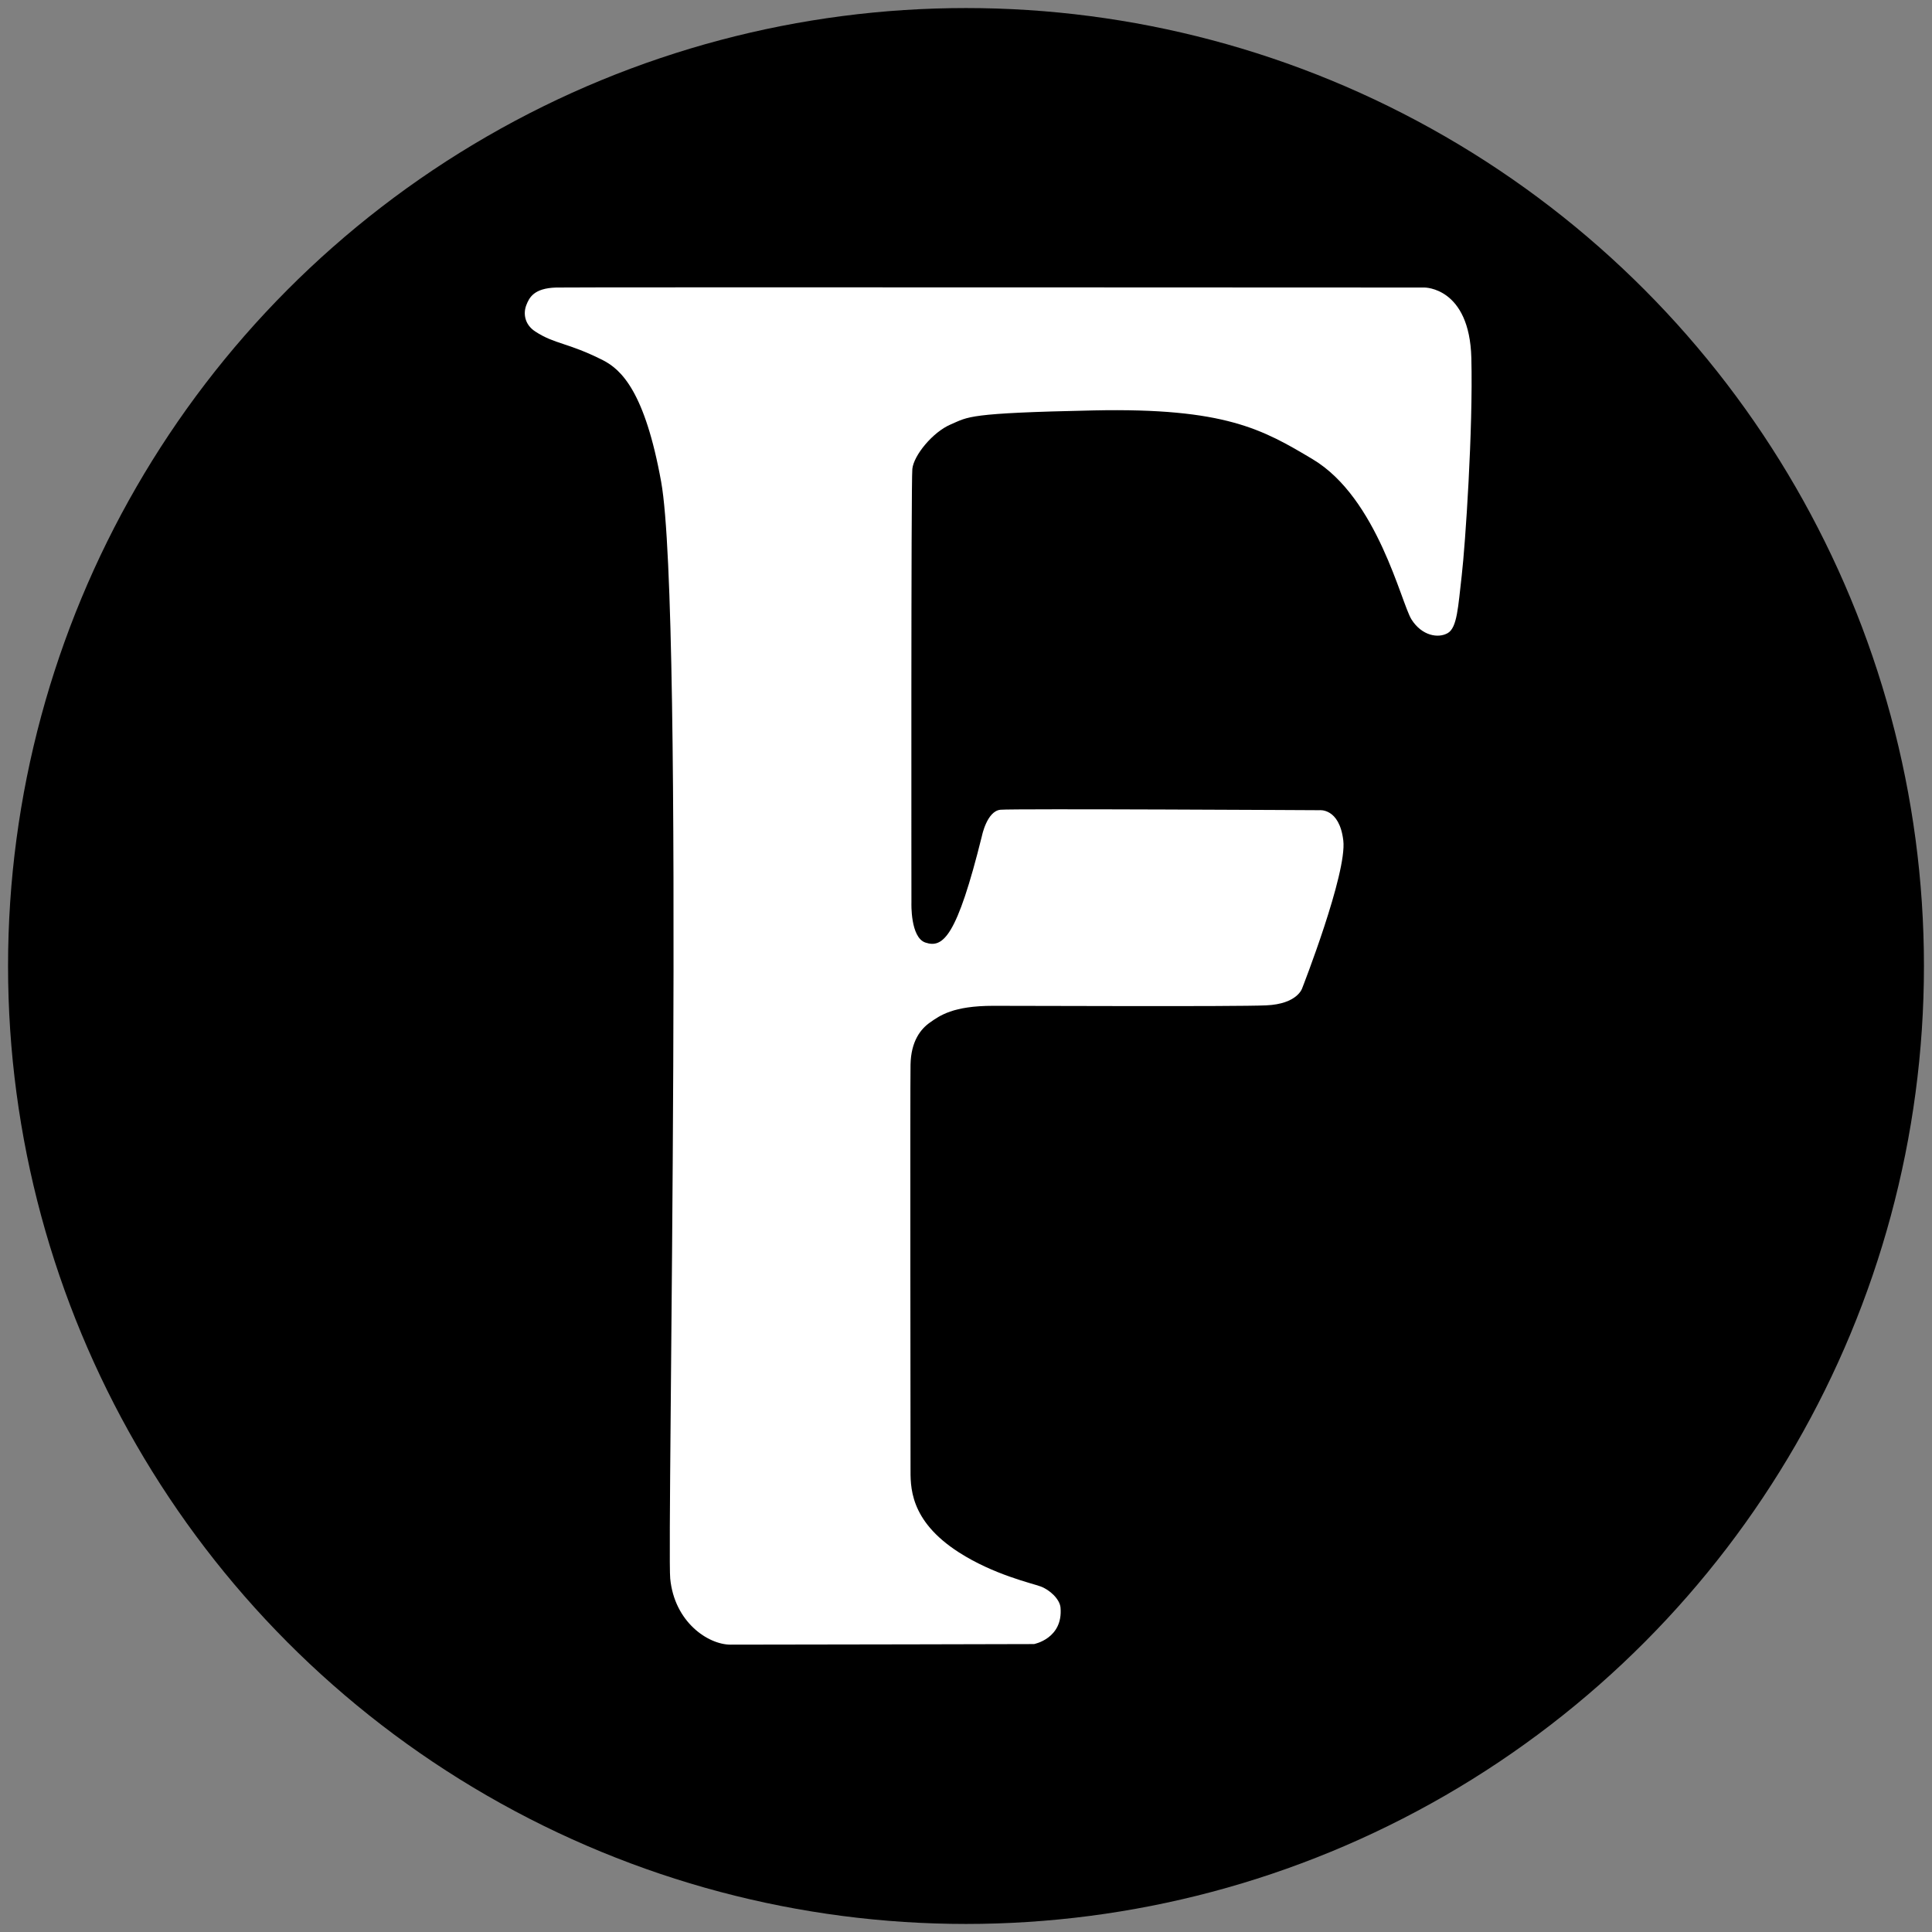
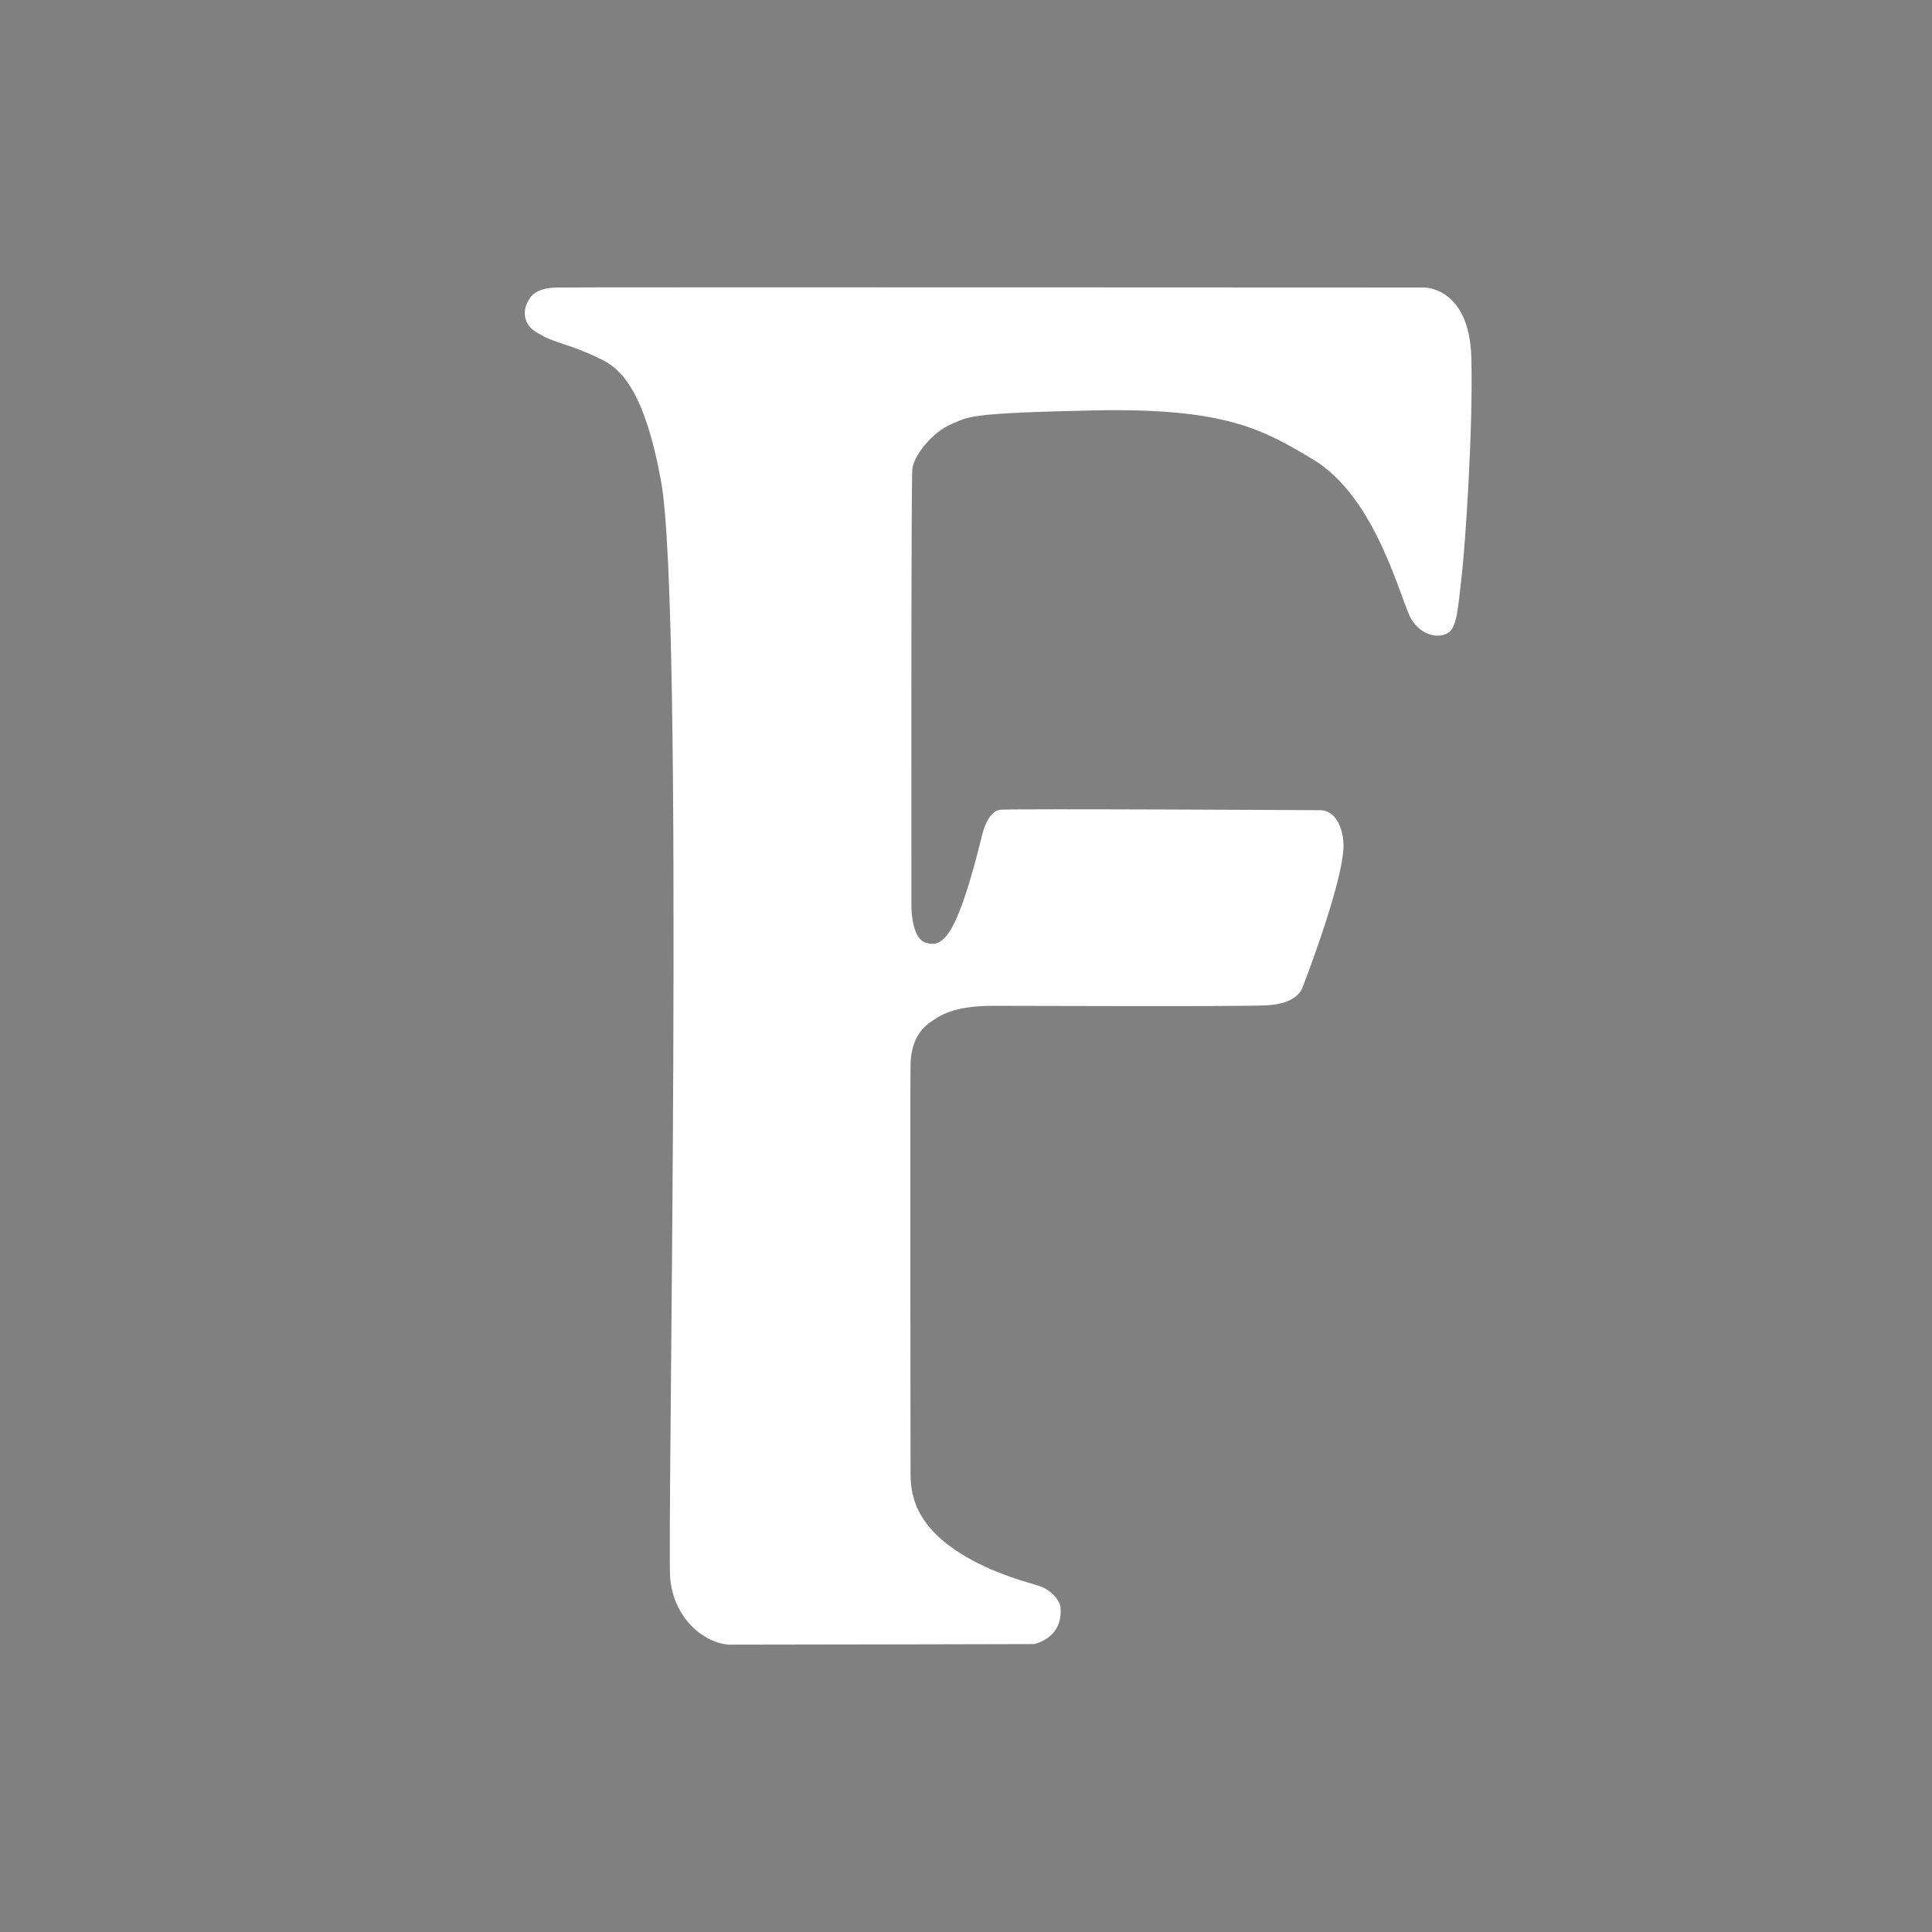
<svg xmlns="http://www.w3.org/2000/svg" version="1.1" id="Слой_1" x="0px" y="0px" width="120px" height="120px" viewBox="0 0 120 120" enable-background="new 0 0 120 120" xml:space="preserve">
  <rect x="0" y="0" width="120" height="120" fill="#808080" stroke="none" />
-   <circle cx="60" cy="60" r="59.5" />
  <path fill="#FFFFFF" d="M64.225,102.116c0,0-14.059,0.036-18.847,0.036c-1.391,0-3.488-1.395-3.75-4.107  c-0.206-2.126,0.898-60.048-0.562-68.119c-1.01-5.584-2.47-6.973-3.628-7.558c-2.189-1.104-2.954-0.973-4.191-1.777  c-0.682-0.444-0.748-1.141-0.561-1.628c0.187-0.486,0.479-1.063,1.857-1.104c0.94-0.028,53.931,0,53.931,0s2.802-0.028,2.914,4.377  c0.112,4.405-0.374,11.588-0.599,13.525c-0.225,1.936-0.28,3.227-0.87,3.563c-0.589,0.337-1.6,0.168-2.244-0.842  c-0.646-1.01-2.104-7.548-6.146-9.961c-3.1-1.851-5.443-3.199-13.58-3.03c-7.913,0.164-7.774,0.393-8.897,0.87  c-1.121,0.477-2.3,1.924-2.385,2.766c-0.084,0.842-0.056,26.949-0.056,26.949s-0.076,2.154,0.87,2.469  c1.094,0.366,1.954-0.354,3.508-6.622c0,0,0.309-1.543,1.148-1.628c0.784-0.078,19.812,0.028,19.812,0.028s1.243-0.159,1.486,1.88  c0.244,2.039-2.553,9.176-2.553,9.176s-0.281,0.982-2.245,1.066c-1.965,0.084-14.45,0.028-16.949,0.028  c-2.497,0-3.317,0.609-3.927,1.037c-0.575,0.404-1.179,1.16-1.206,2.619c-0.028,1.444,0,24.182,0,25.021  c0,1.13-0.113,3.273,3.011,5.275c2.158,1.383,4.509,1.907,5.071,2.113c0.561,0.206,1.188,0.785,1.234,1.31  C66.04,101.778,64.225,102.116,64.225,102.116z" />
</svg>